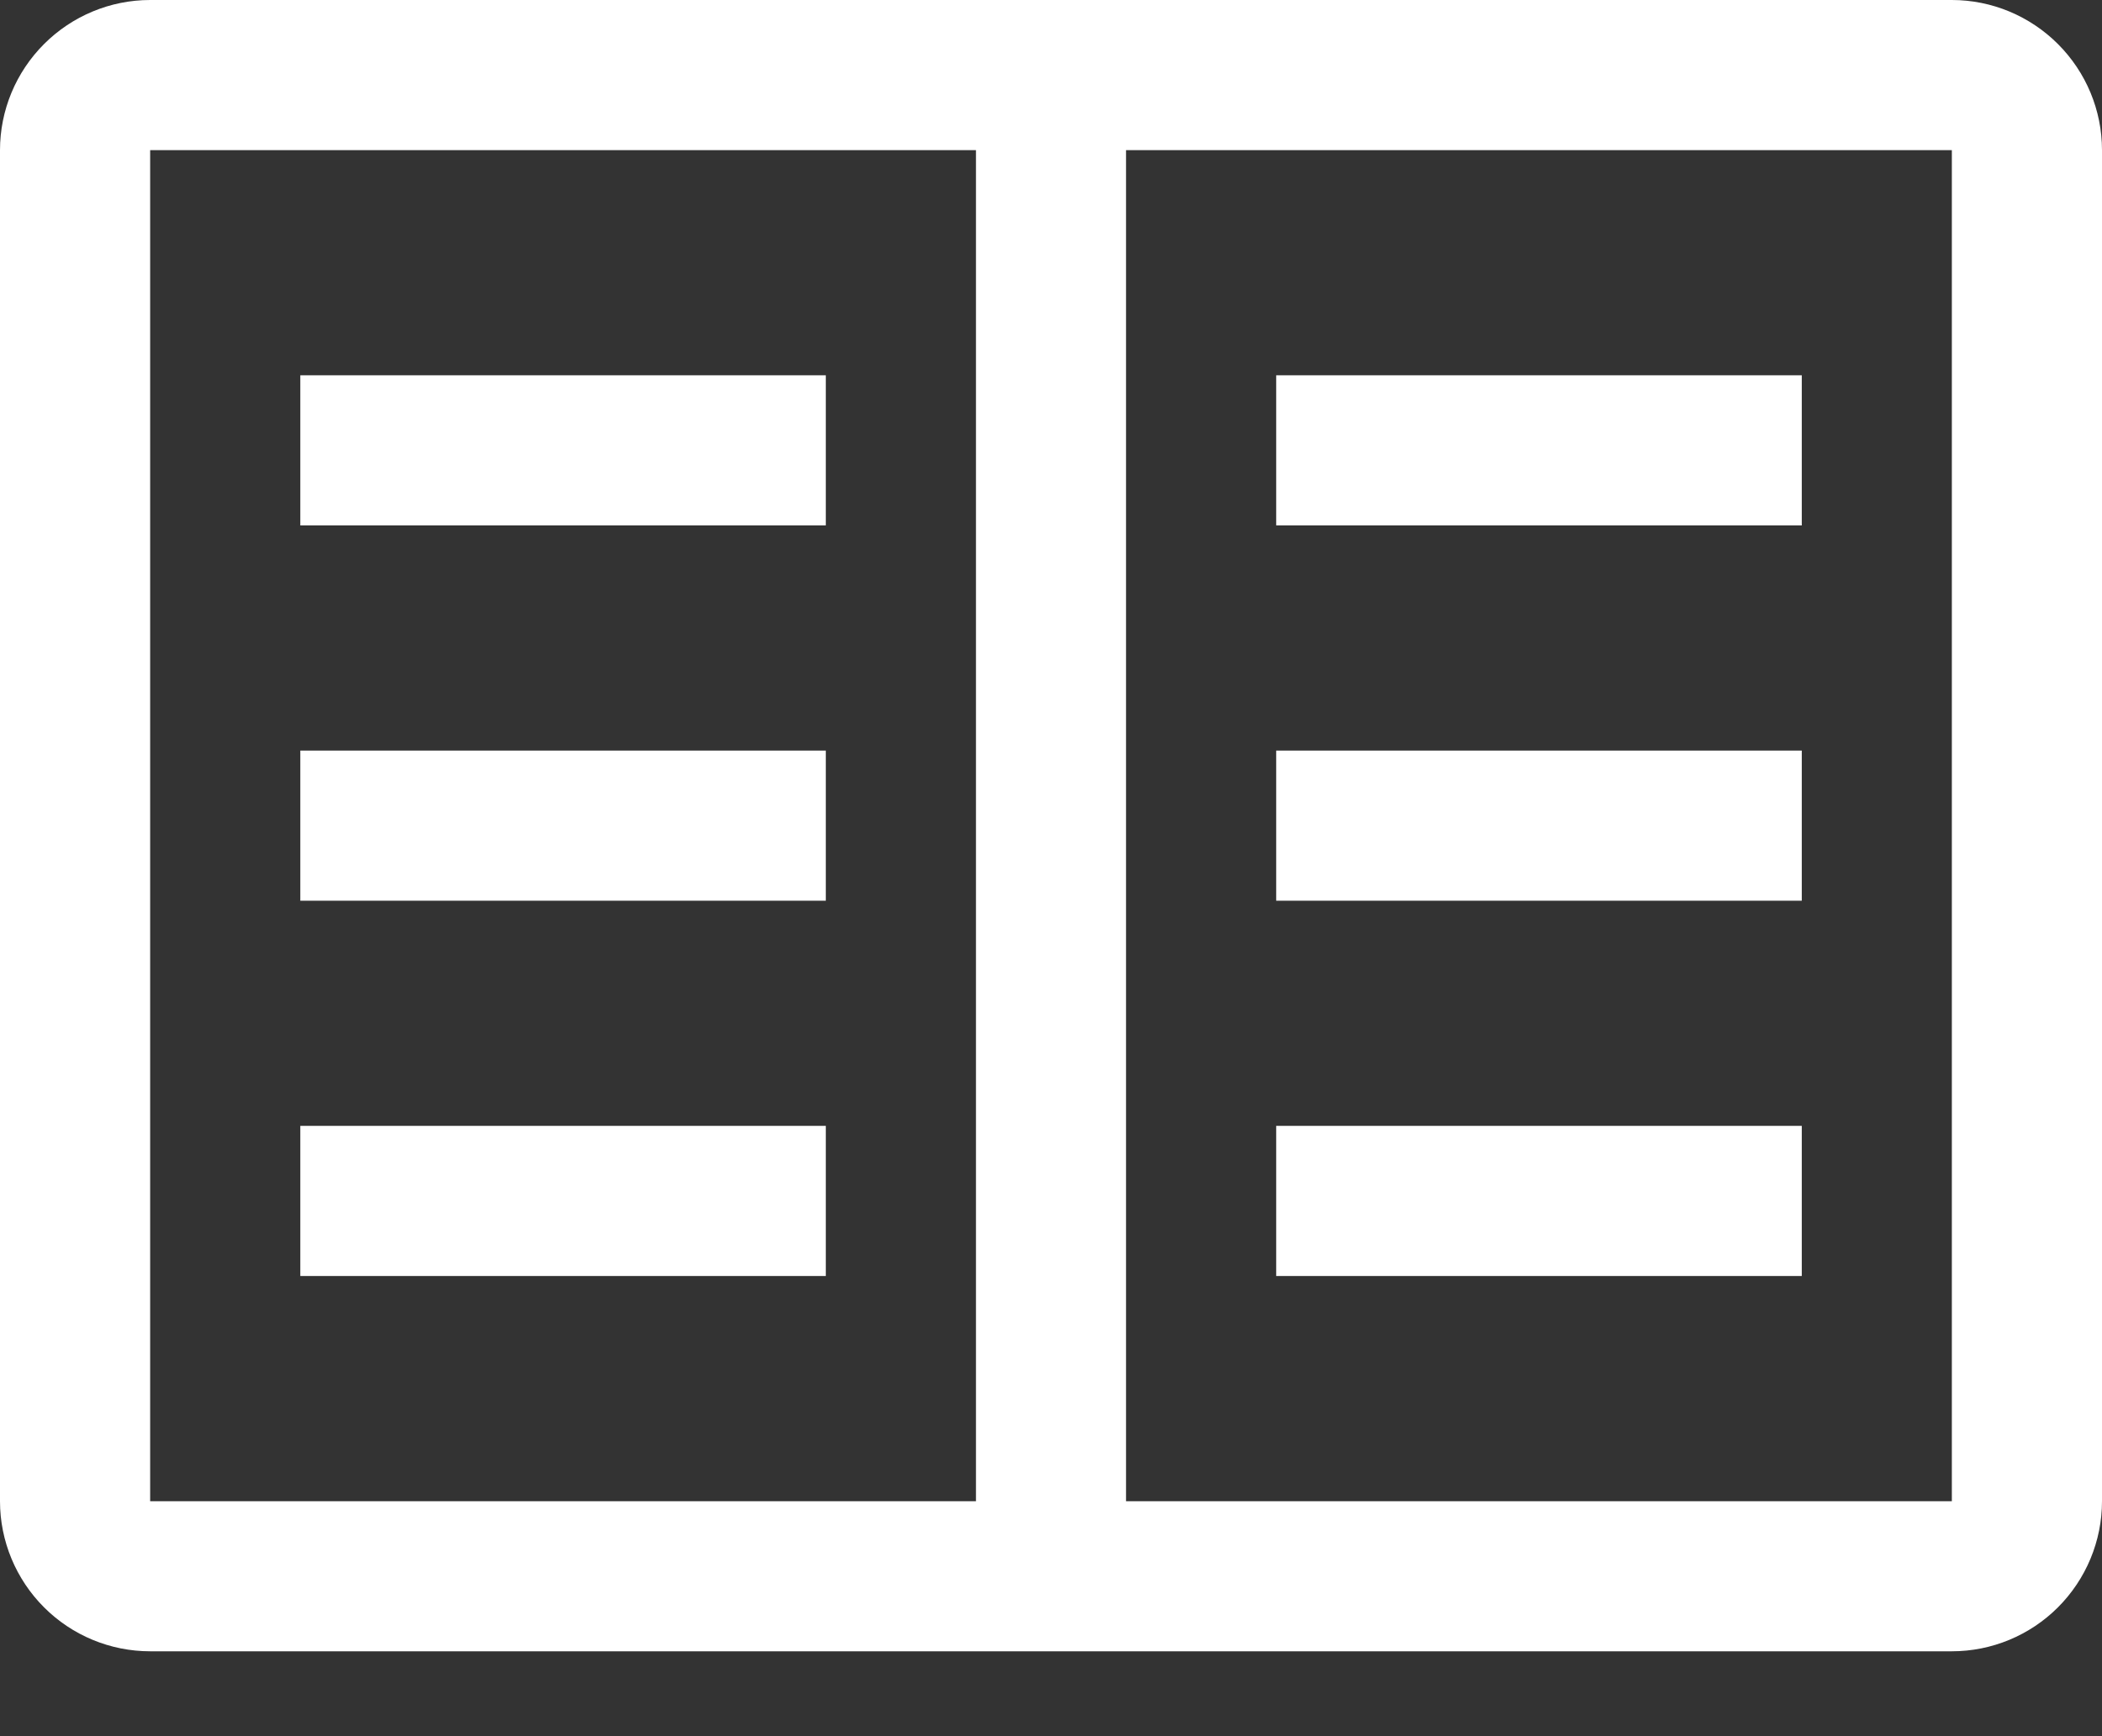
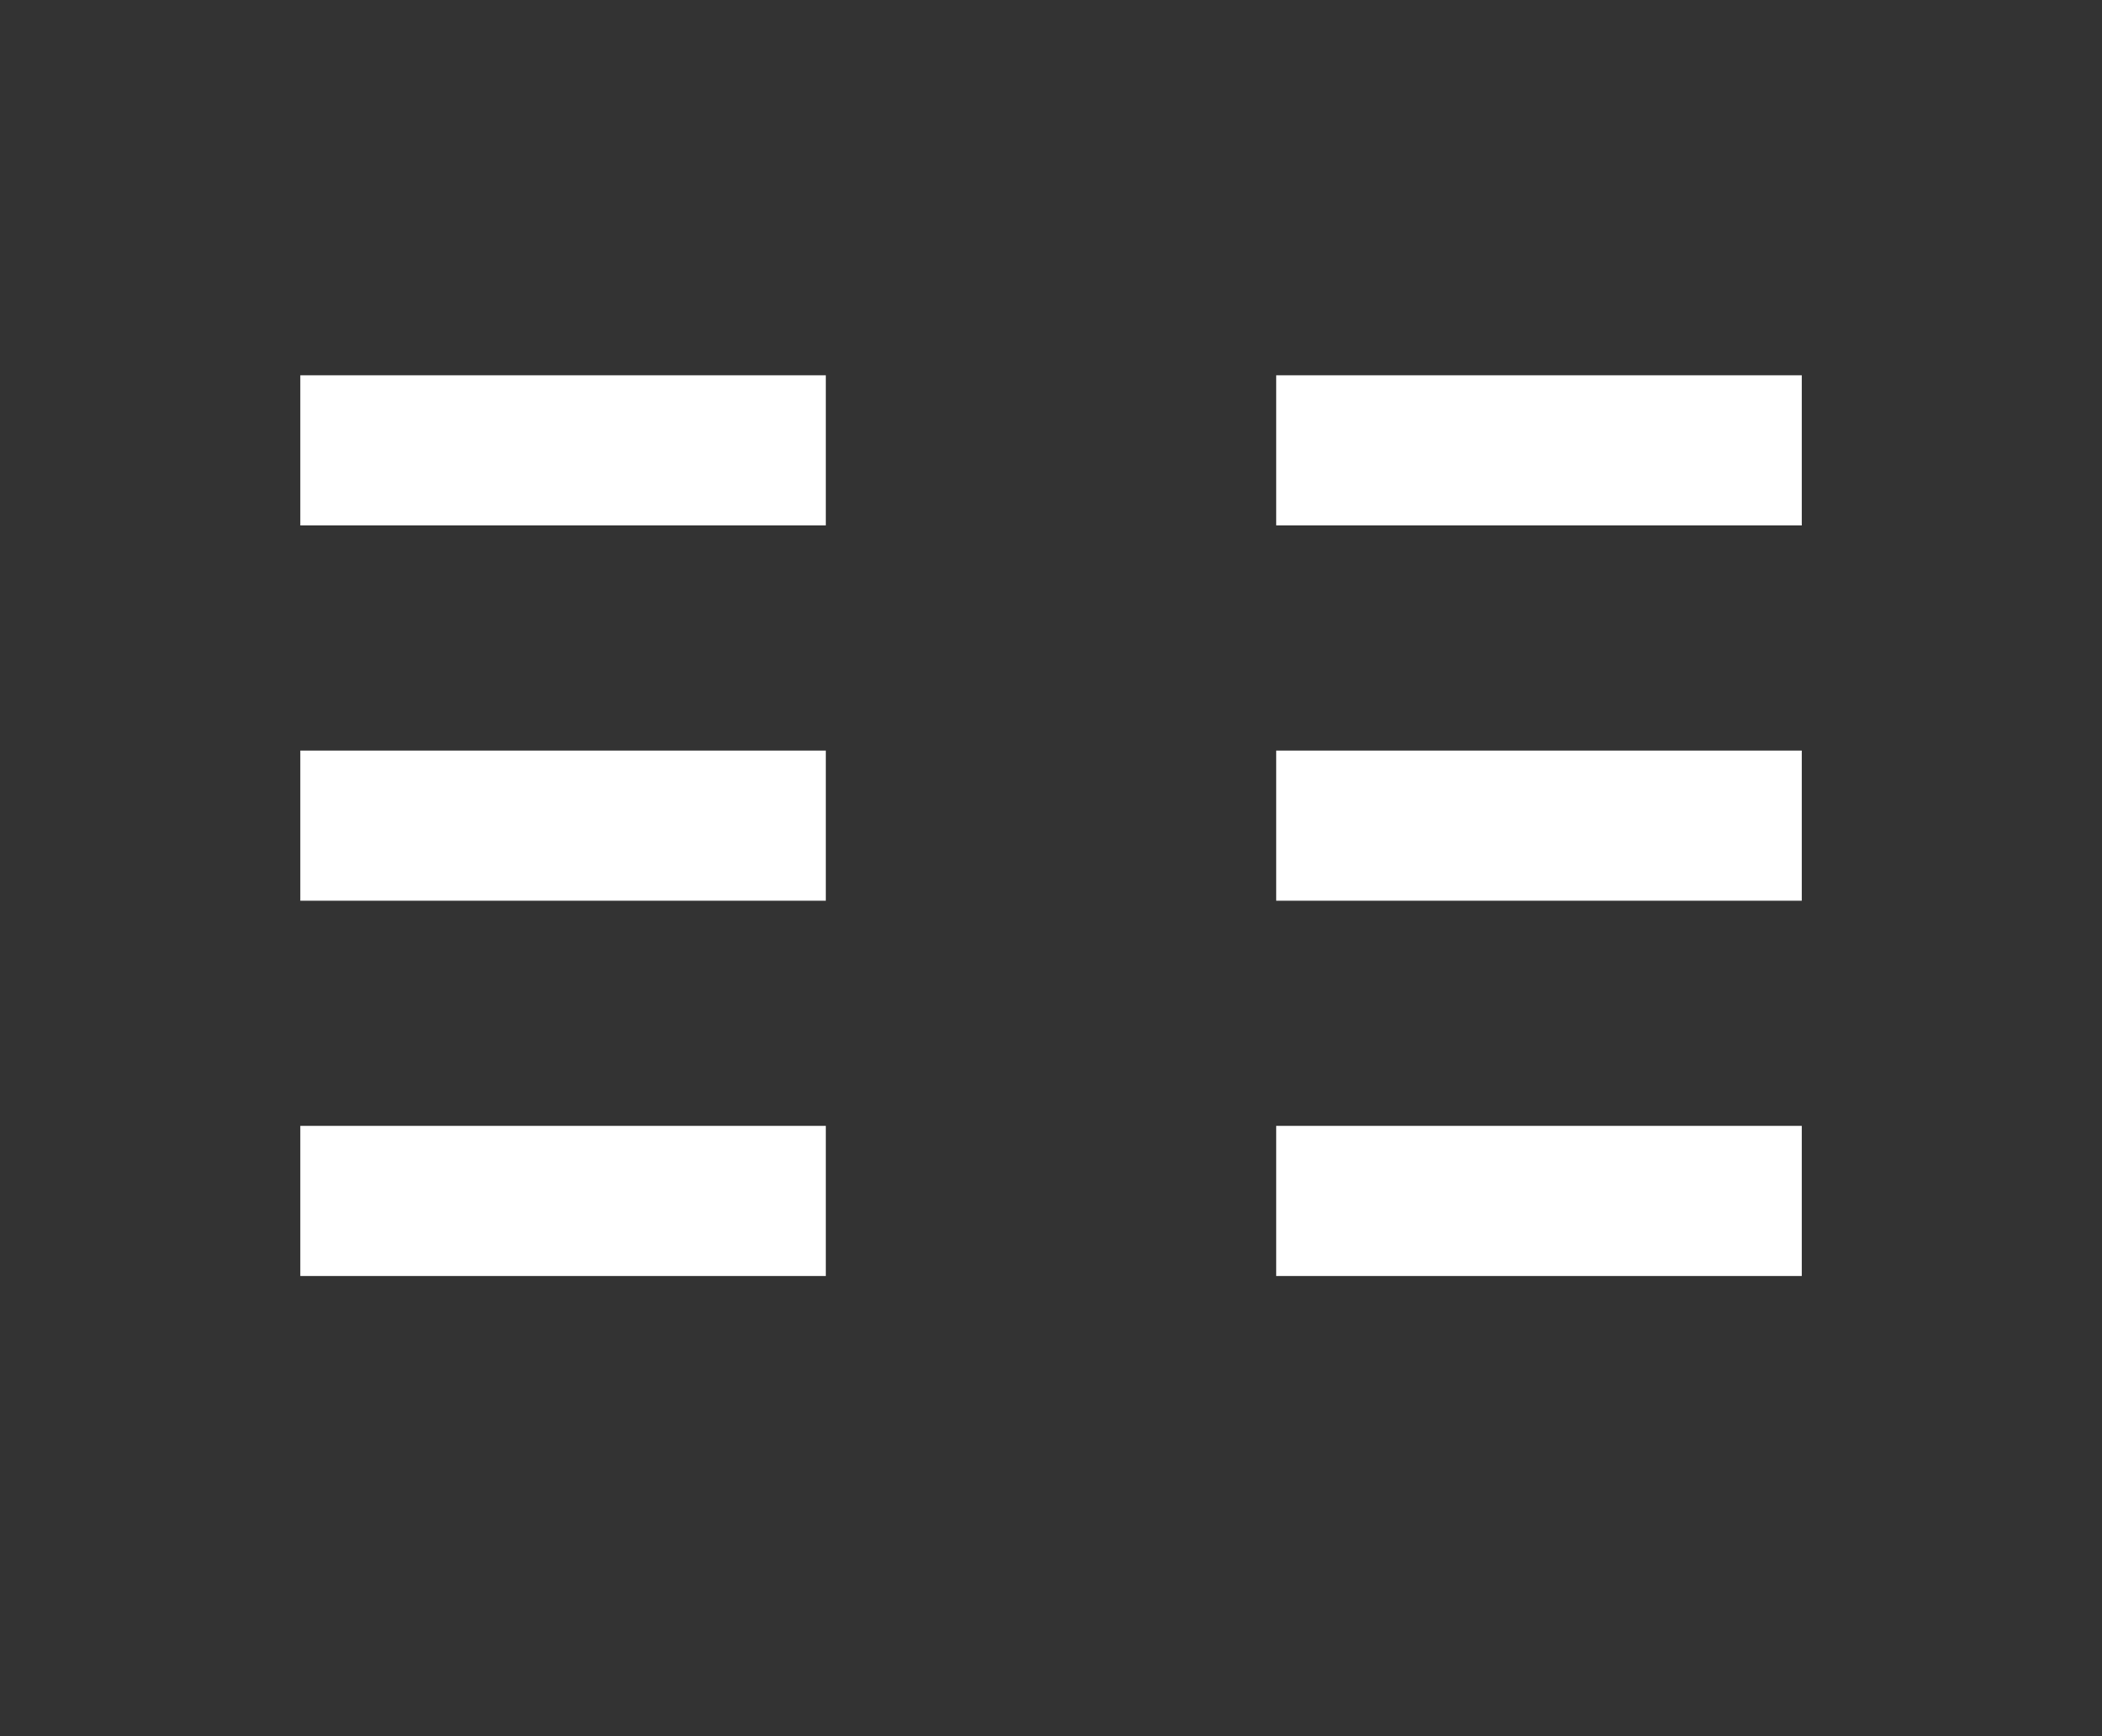
<svg xmlns="http://www.w3.org/2000/svg" width="23" height="19" viewBox="0 0 23 19" fill="none">
  <rect x="0" y="0" width="23" height="19" fill="#333333" stroke="none" />
  <path d="M13.964 4.107H19.715V5.75H13.964V4.107ZM13.964 8.214H19.715V9.857H13.964V8.214ZM13.964 12.321H19.715V13.964H13.964V12.321ZM3.286 4.107H9.036V5.75H3.286V4.107ZM3.286 8.214H9.036V9.857H3.286V8.214ZM3.286 12.321H9.036V13.964H3.286V12.321Z" fill="white" />
-   <path d="M21.357 0H1.643C1.207 0 0.79 0.174 0.482 0.482C0.174 0.79 0 1.207 0 1.643V16.429C0 16.864 0.174 17.282 0.482 17.59C0.79 17.898 1.207 18.071 1.643 18.071H21.357C21.793 18.071 22.21 17.898 22.518 17.59C22.826 17.282 23 16.864 23 16.429V1.643C23 1.207 22.826 0.79 22.518 0.482C22.21 0.174 21.793 0 21.357 0ZM1.643 1.643H10.679V16.429H1.643V1.643ZM12.321 16.429V1.643H21.357V16.429H12.321Z" fill="white" />
</svg>